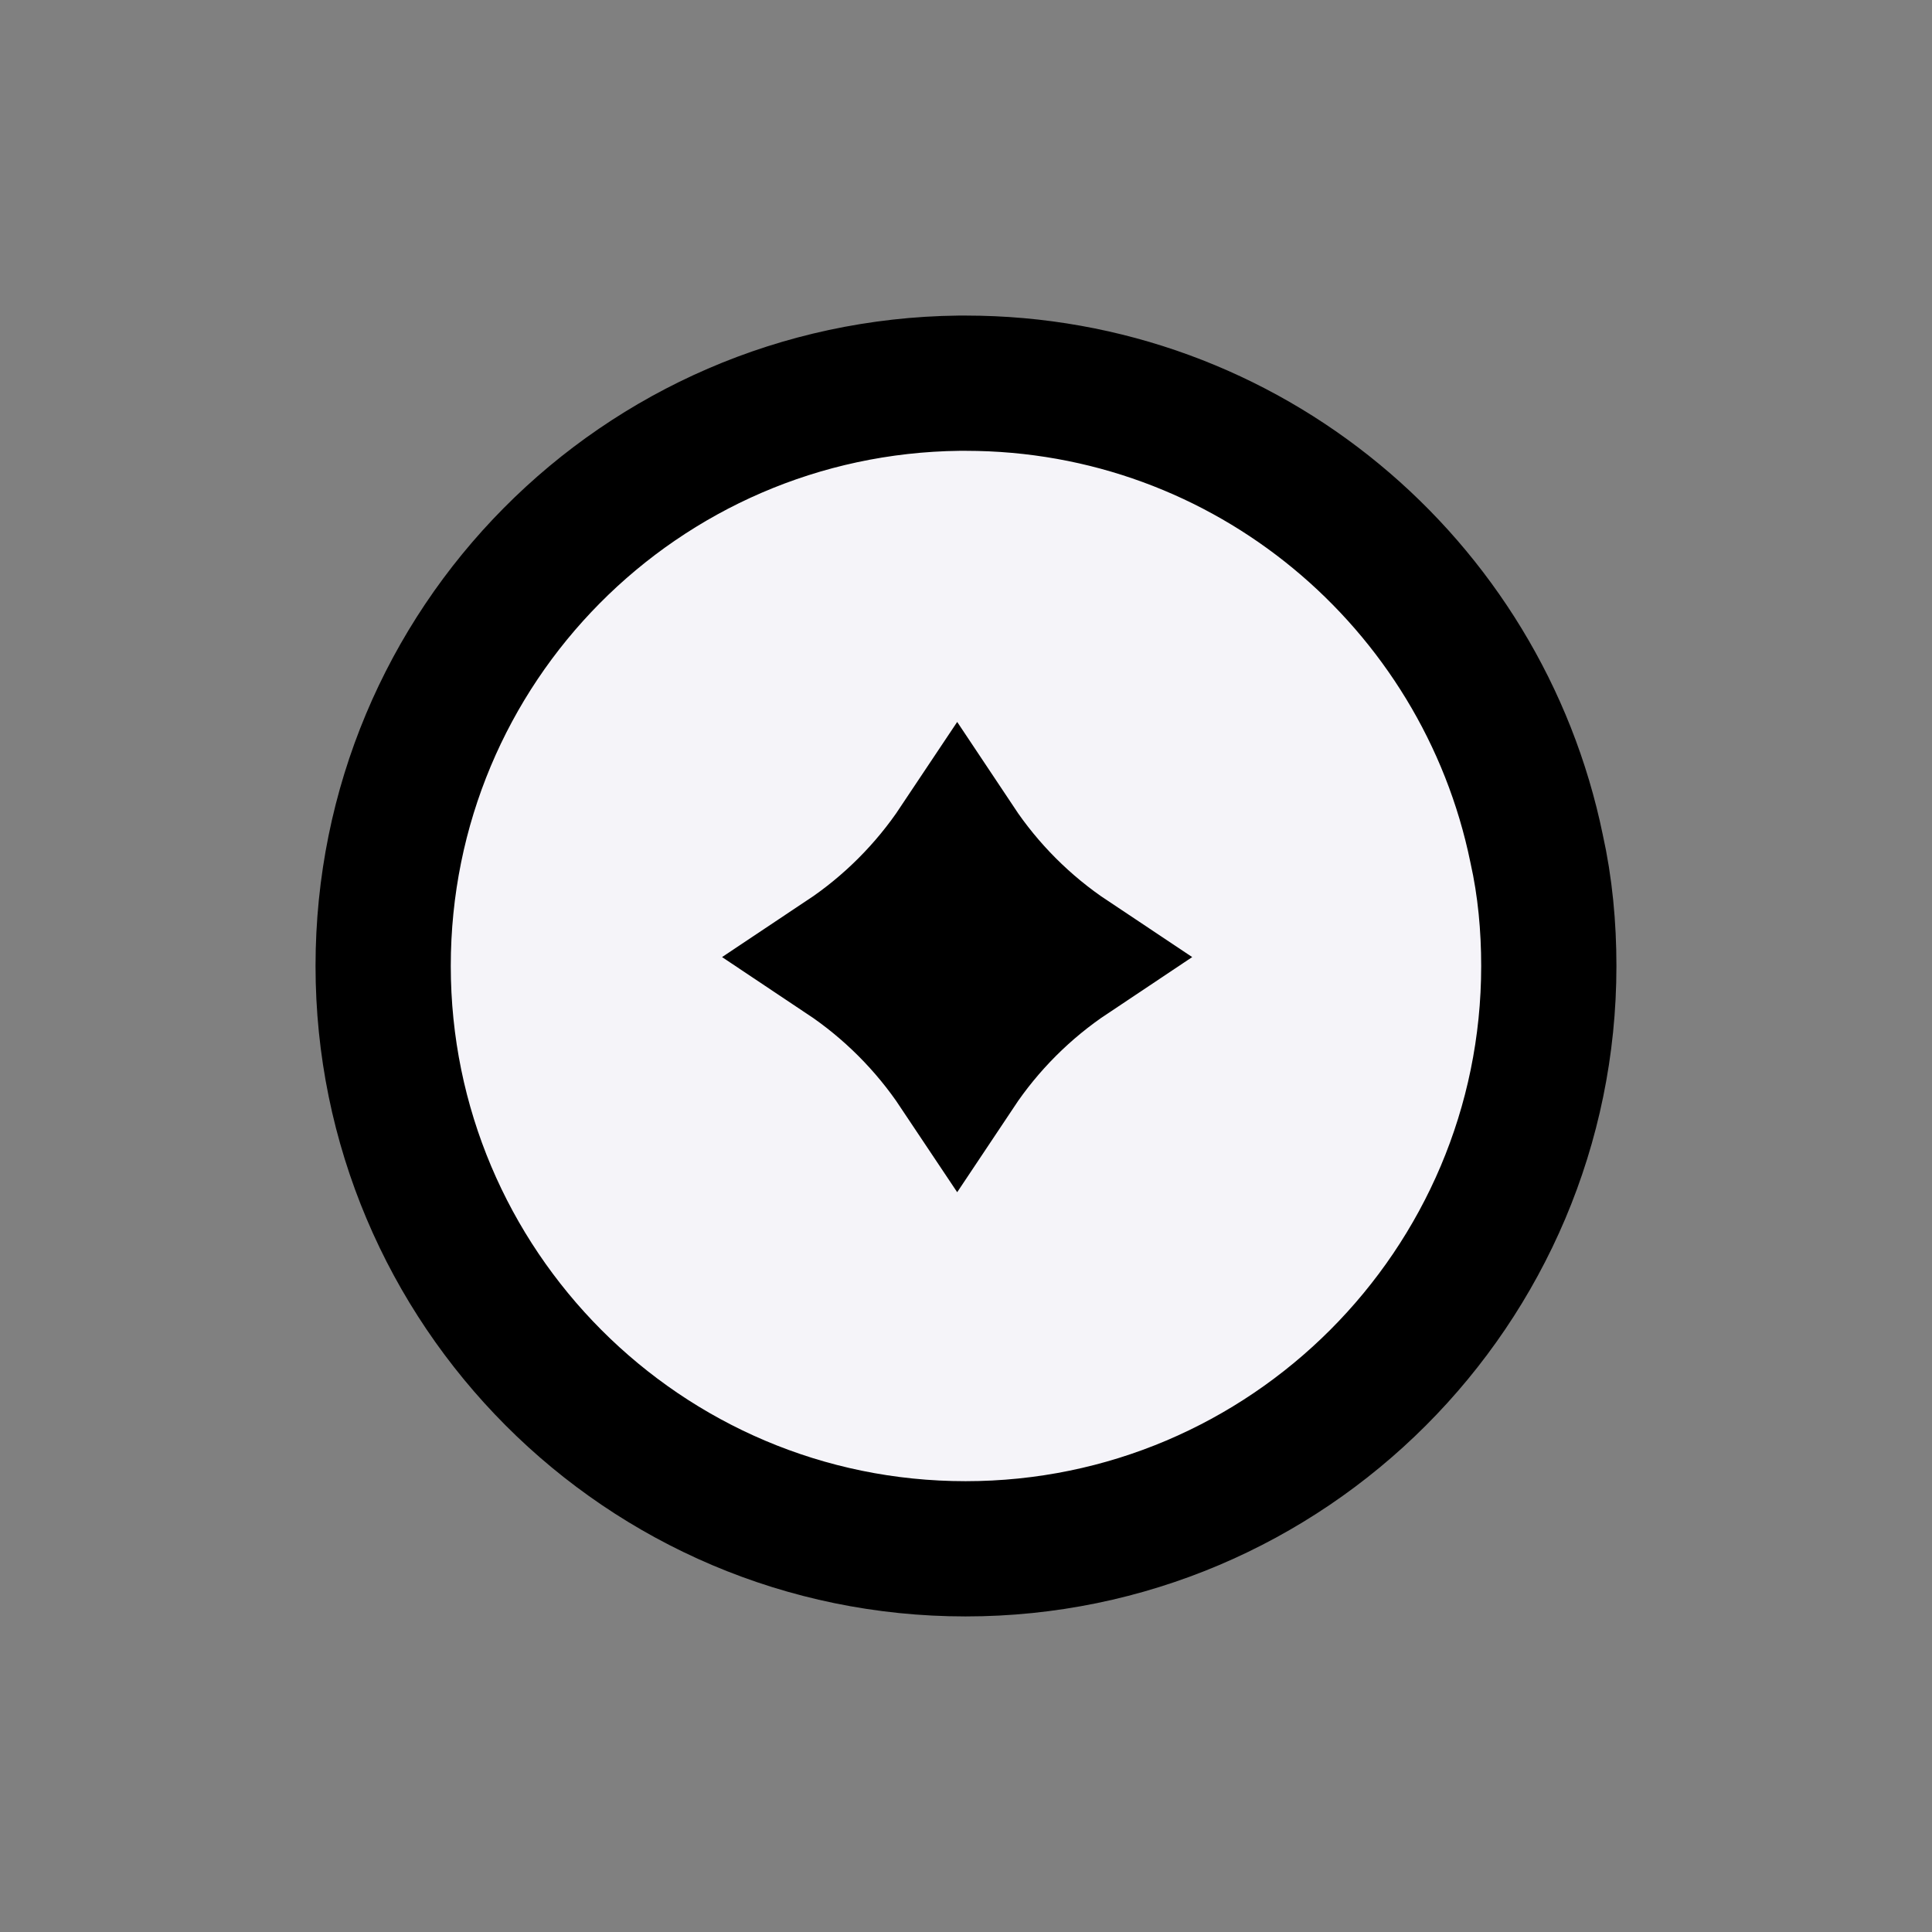
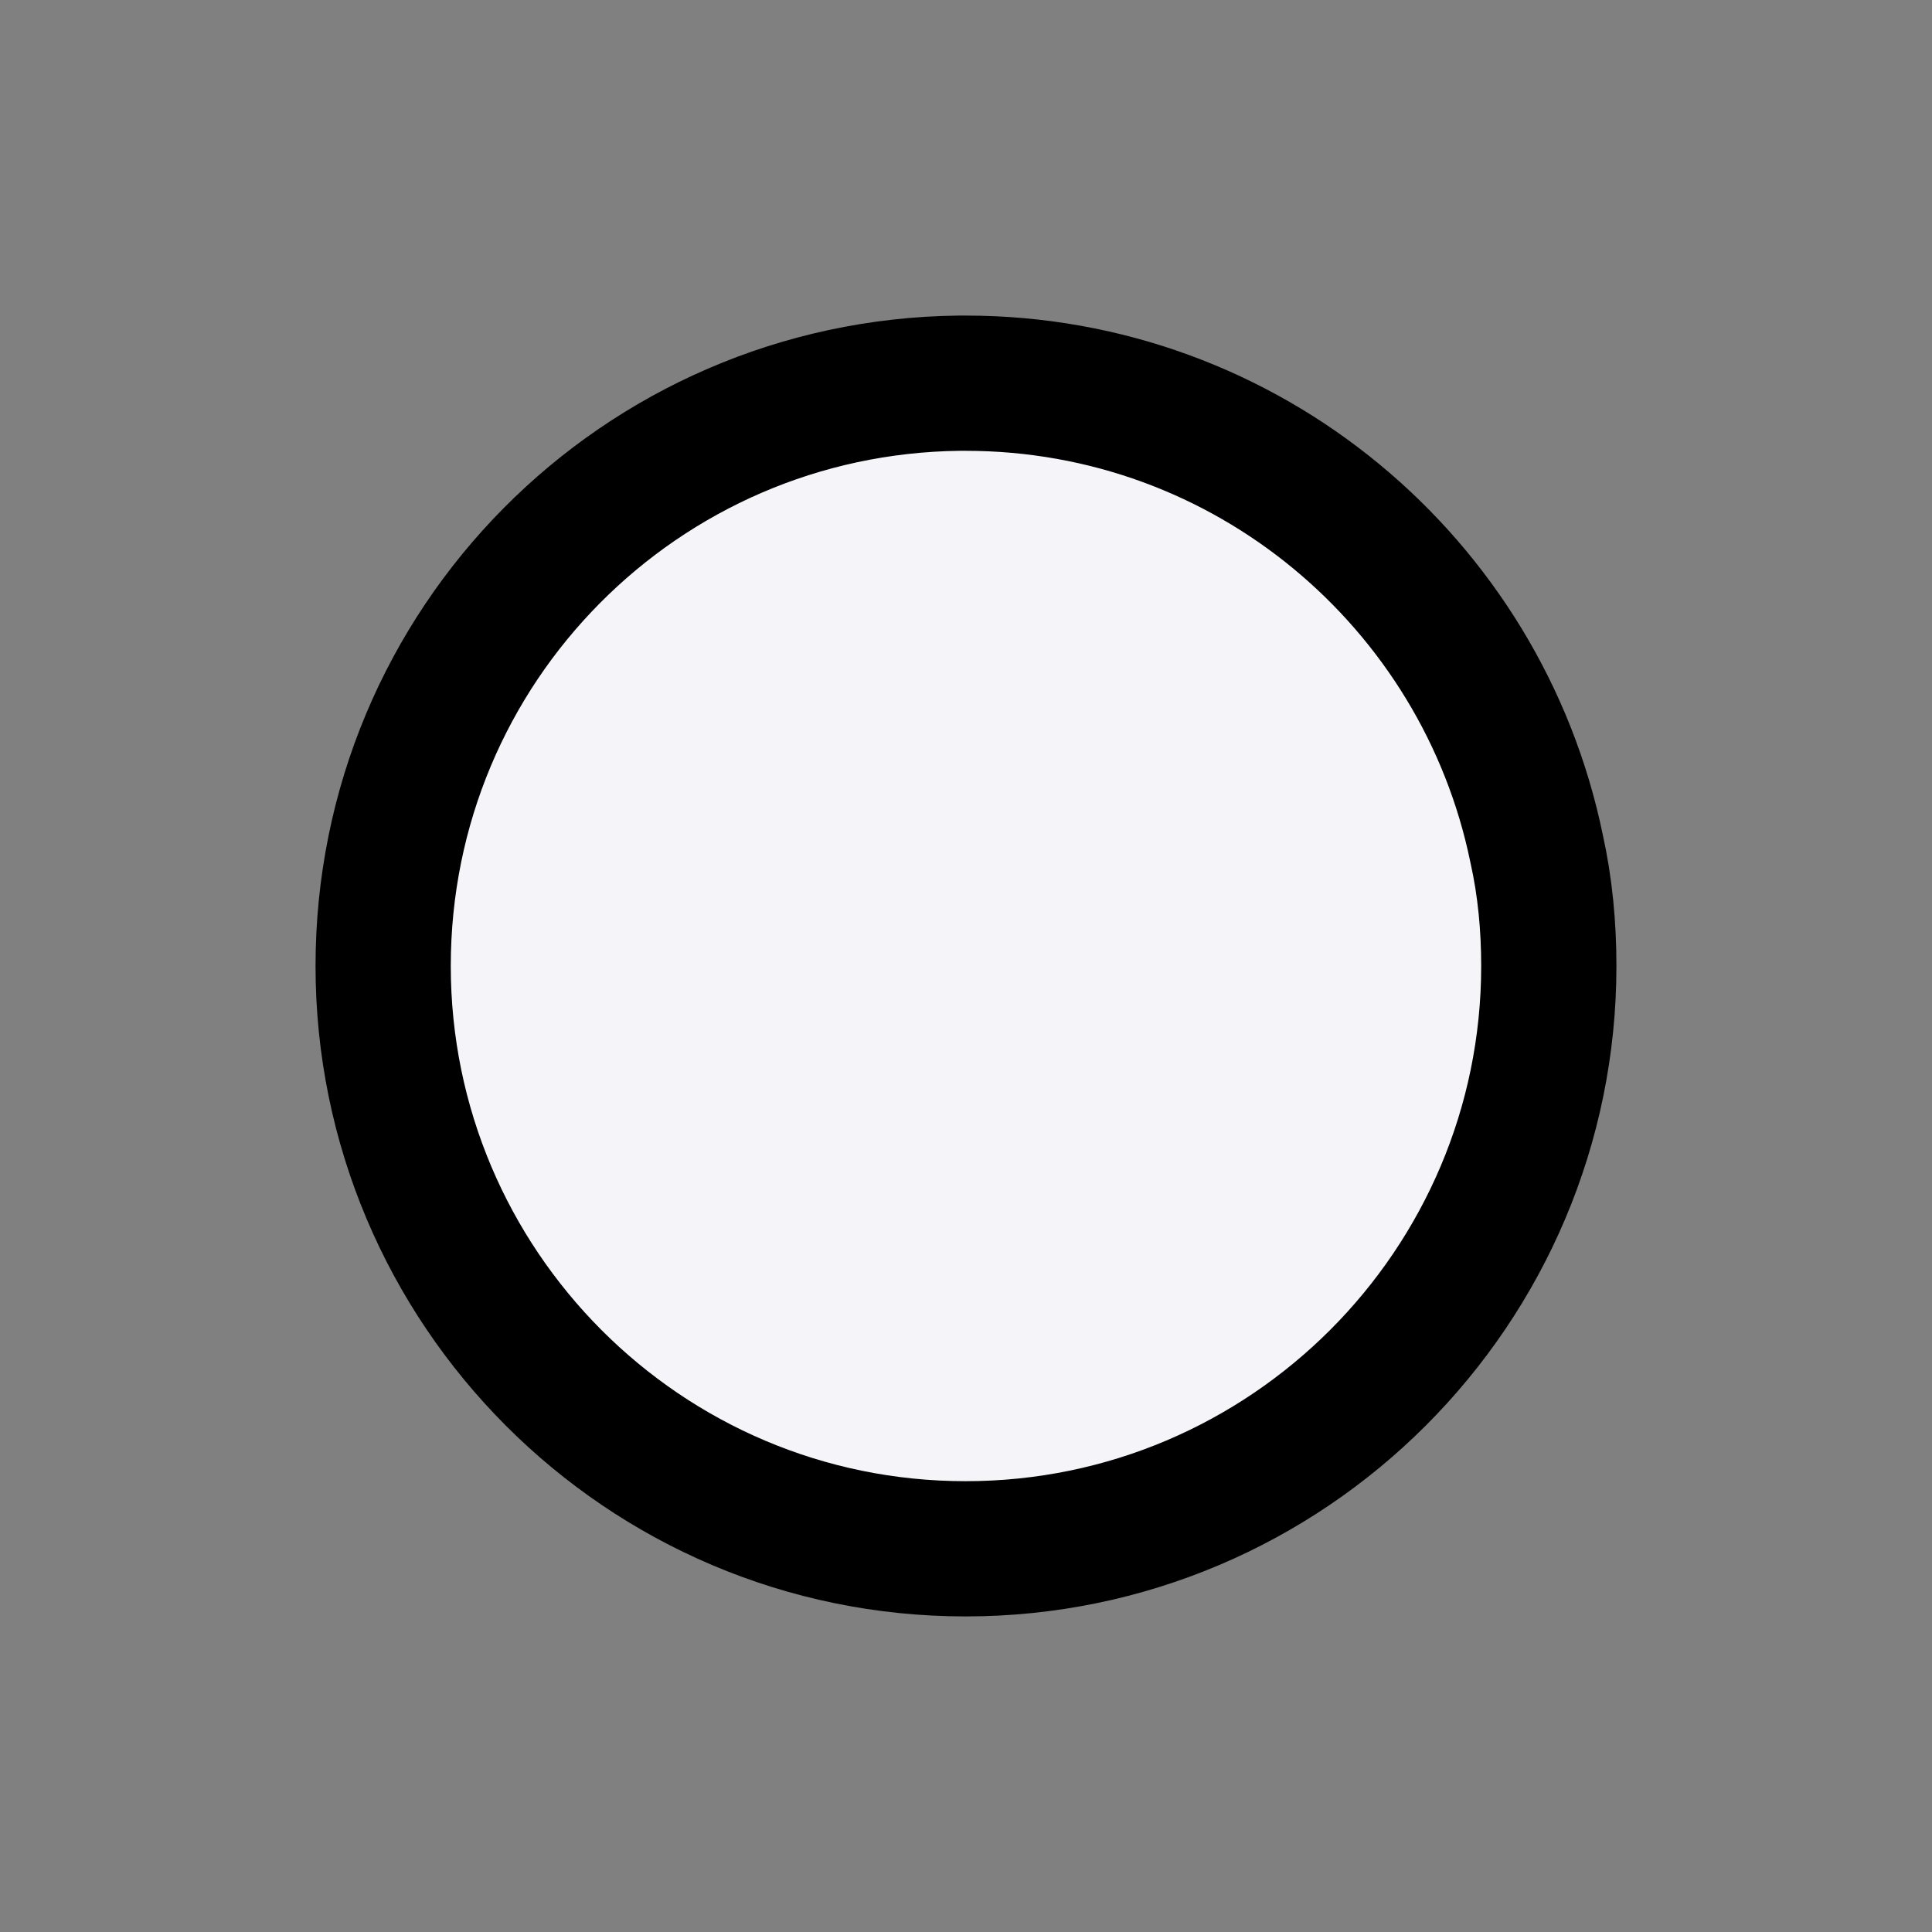
<svg xmlns="http://www.w3.org/2000/svg" width="50" height="50" viewBox="0 0 50 50" fill="none">
  <rect x="0" y="0" width="50" height="50" fill="#808080" stroke="none" />
  <path d="M24.839 9.917H24.829L24.819 9.917C16.582 10.014 9.916 16.697 9.916 25C9.916 33.303 16.65 40.083 24.989 40.083C33.324 40.083 40.083 33.307 40.083 25C40.083 23.979 39.989 22.954 39.766 21.957C38.354 15.091 32.28 9.917 24.989 9.917H24.839Z" fill="#F5F4F9" stroke="black" stroke-width="3.5" />
-   <path d="M27.699 24.77C26.54 25.543 25.543 26.54 24.771 27.699C23.998 26.54 23.001 25.543 21.842 24.77C23.001 23.998 23.998 23.001 24.771 21.841C25.543 23.001 26.54 23.998 27.699 24.77Z" fill="black" stroke="black" stroke-width="3.5" />
</svg>